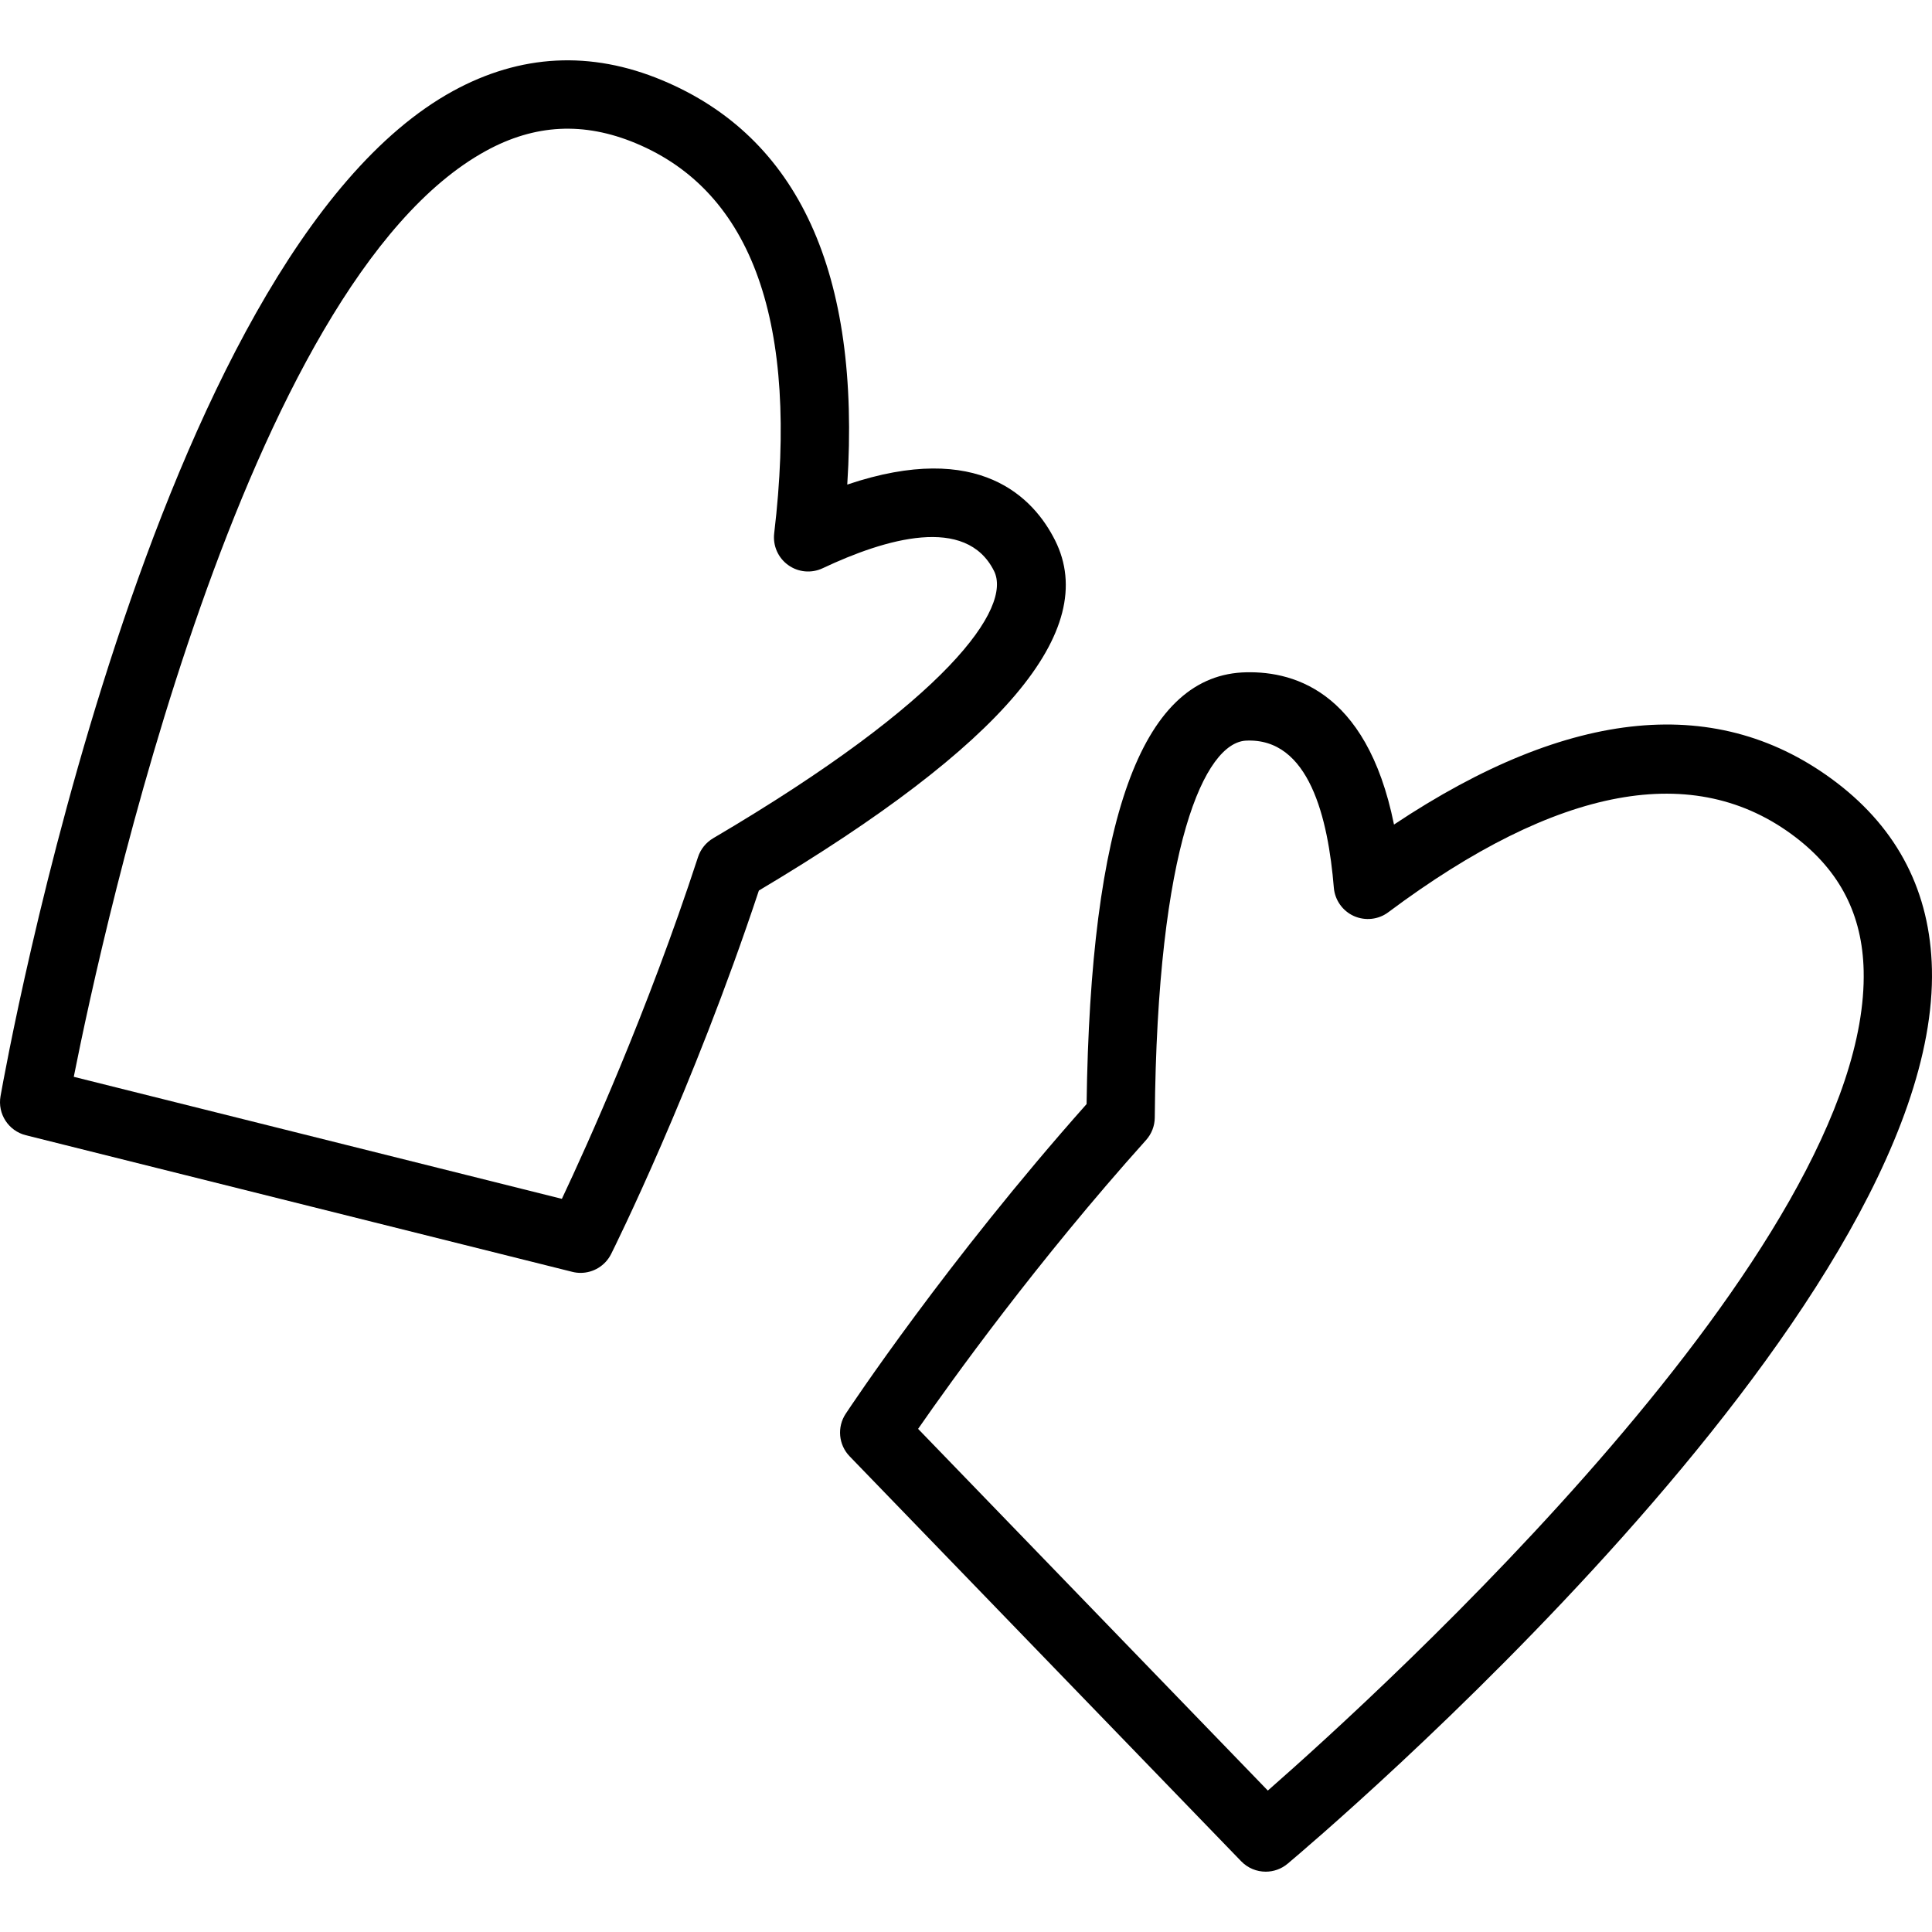
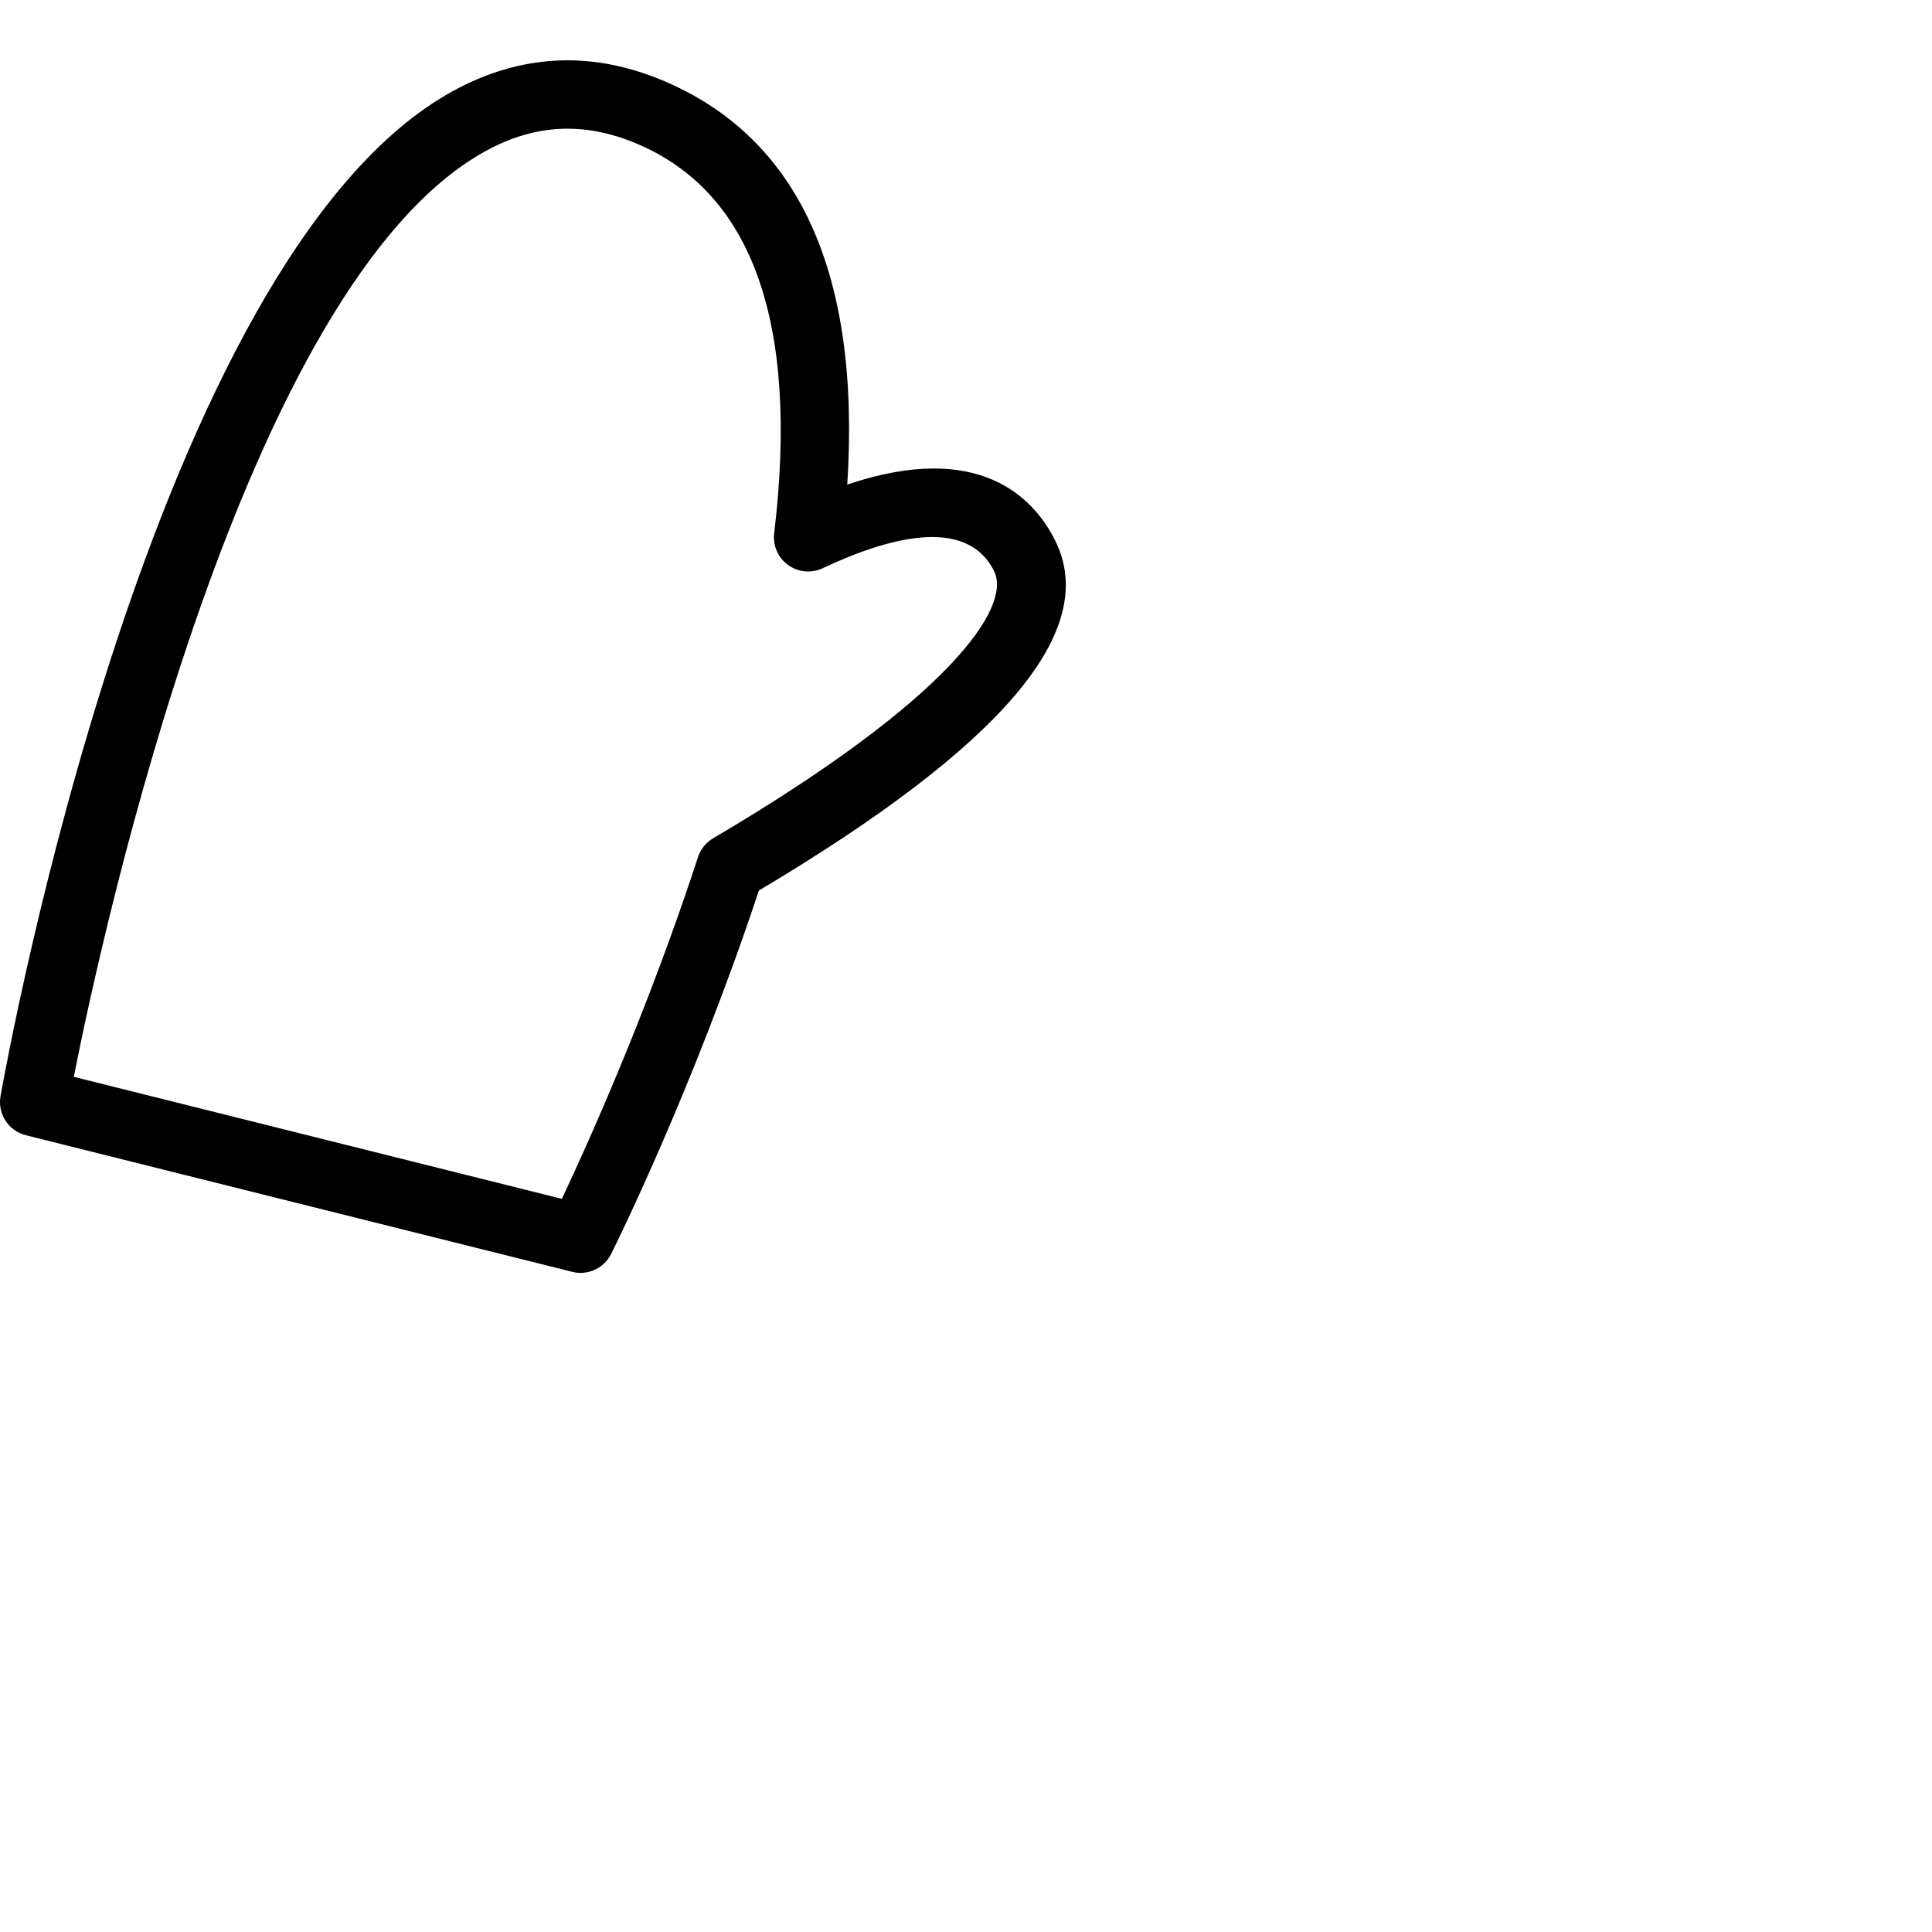
<svg xmlns="http://www.w3.org/2000/svg" fill="#000000" height="800px" width="800px" version="1.1" id="Layer_1" viewBox="0 0 512 512" xml:space="preserve">
  <g>
    <g>
      <path d="M279.615,143.215c-5.613-11.207-19.984-26.639-55.082-14.798c3.588-56.061-12.887-92.089-49.089-107.165    c-18.888-7.875-37.502-6.912-55.365,2.855C40.267,67.778,1.74,281.423,0.14,290.498c-0.831,4.678,2.104,9.203,6.717,10.352    l144.811,36.203c0.725,0.186,1.467,0.274,2.192,0.274c3.367,0,6.532-1.883,8.096-5.005c0.884-1.774,21.584-43.36,39.155-96.32    C265.871,197.446,291.547,167.088,279.615,143.215z M188.994,222.143c-1.9,1.122-3.332,2.899-4.013,4.992    c-13.435,41.126-29.423,76.48-36.079,90.571L19.55,285.365c7.893-39.756,45.156-210.322,109.227-245.376    c12.957-7.106,25.95-7.763,39.703-2.033c30.97,12.904,43.309,47.684,36.689,103.376c-0.389,3.27,1.025,6.496,3.703,8.414    c2.669,1.927,6.169,2.245,9.148,0.84c16.634-7.849,37.988-14.109,45.404,0.722C268.24,160.942,251.632,185.275,188.994,222.143z" />
    </g>
  </g>
  <g>
    <g>
-       <path d="M511.98,256.816c-0.469-20.34-8.945-36.945-25.199-49.372c-31.174-23.802-70.611-20.066-117.358,11.073    c-7.327-36.315-27.727-40.973-40.366-40.304c-26.622,1.602-40.083,39.022-41.099,114.379    c-37.069,41.703-62.745,80.415-63.841,82.077c-2.333,3.535-1.9,8.229,1.052,11.276l103.756,107.309    c1.768,1.83,4.137,2.76,6.505,2.76c2.06,0,4.128-0.698,5.816-2.121C348.308,487.971,514.066,347.783,511.98,256.816z     M335.987,474.519l-92.681-95.854c8.883-12.809,31.501-44.327,60.403-76.524c1.476-1.644,2.298-3.765,2.316-5.966    c0.61-72.697,13.382-99.248,24.12-99.895c16.855-0.864,21.822,20.658,23.334,38.963c0.274,3.279,2.307,6.158,5.303,7.513    c3.005,1.335,6.505,0.972,9.139-1.008c44.926-33.571,81.208-40.277,107.866-19.913c11.844,9.042,17.757,20.62,18.101,35.396    C495.567,330.201,366.463,447.8,335.987,474.519z" />
-     </g>
+       </g>
  </g>
</svg>